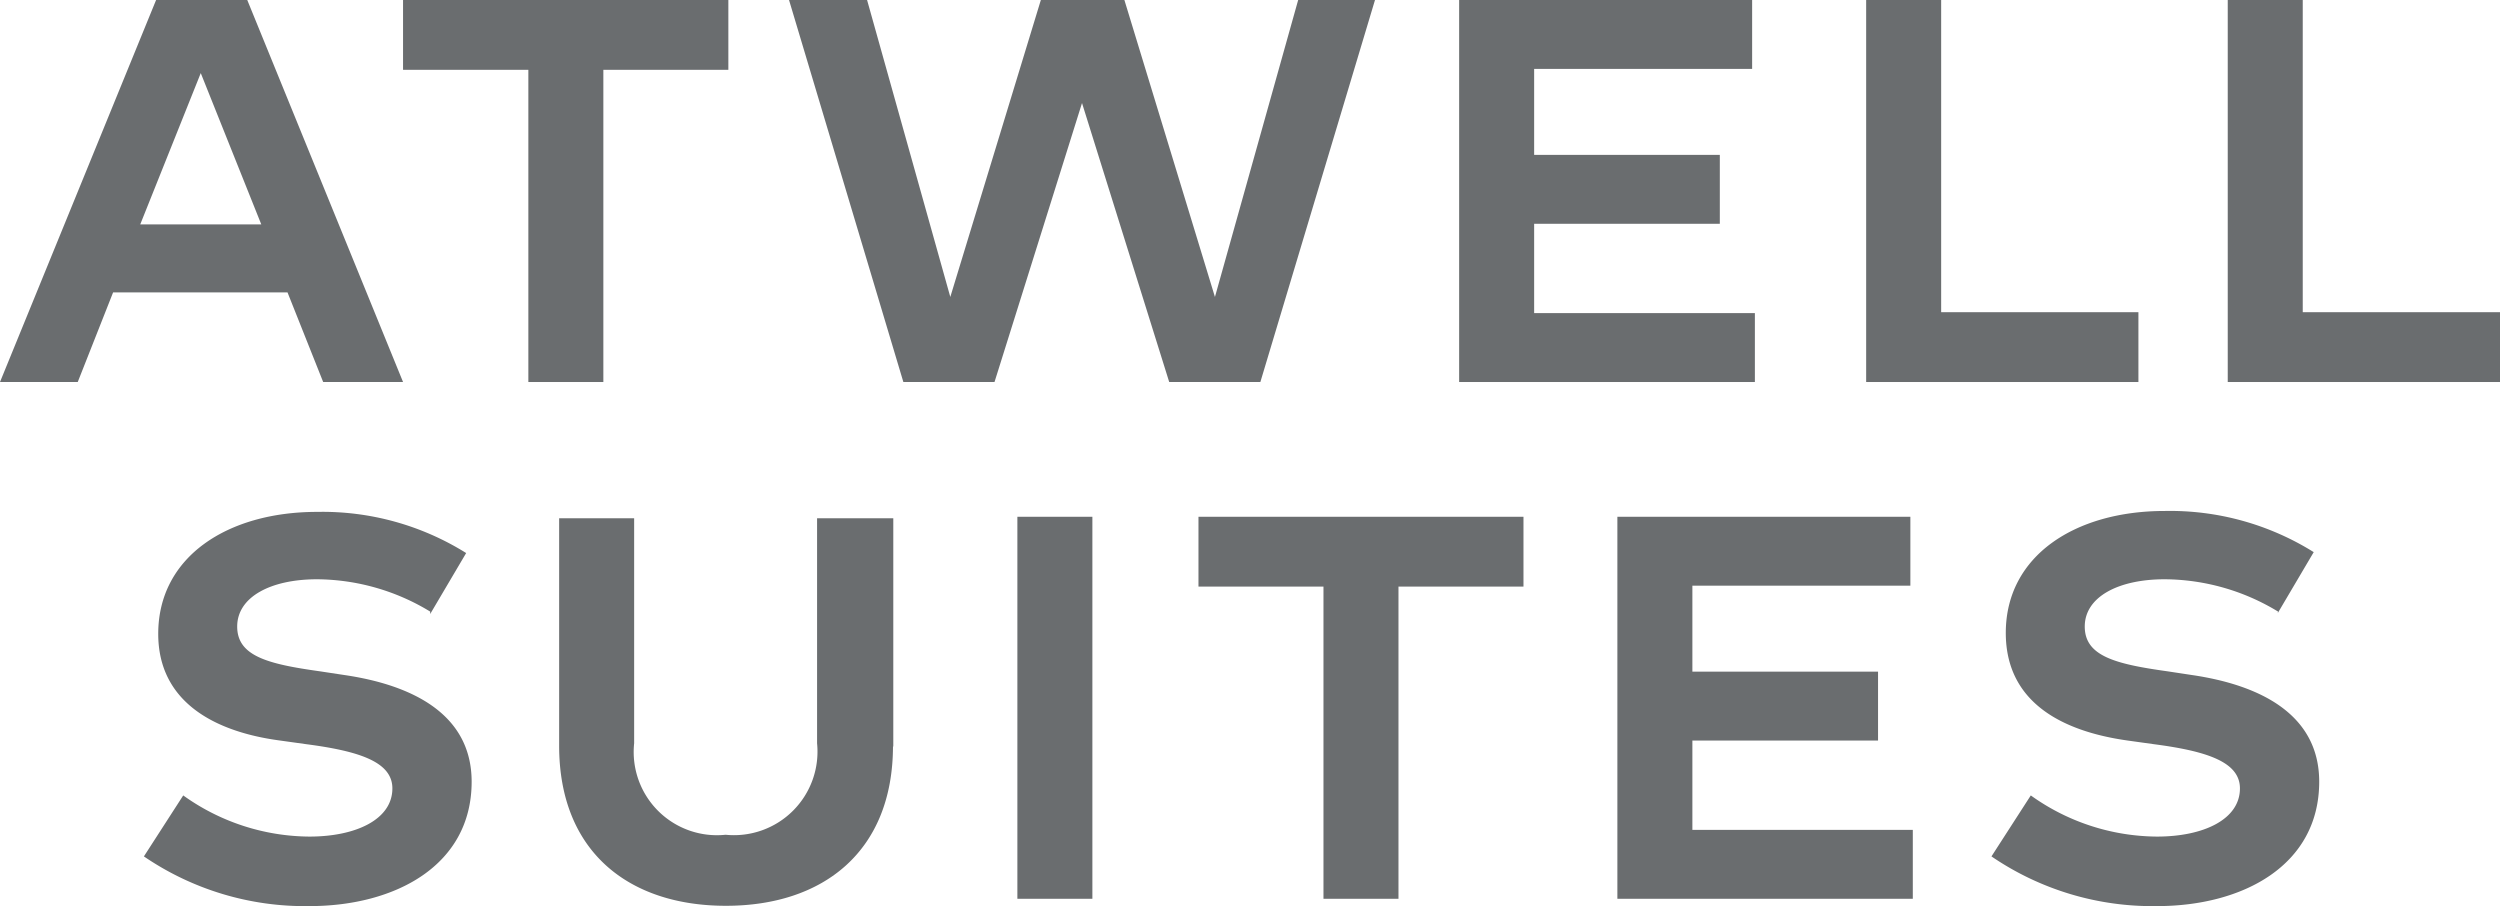
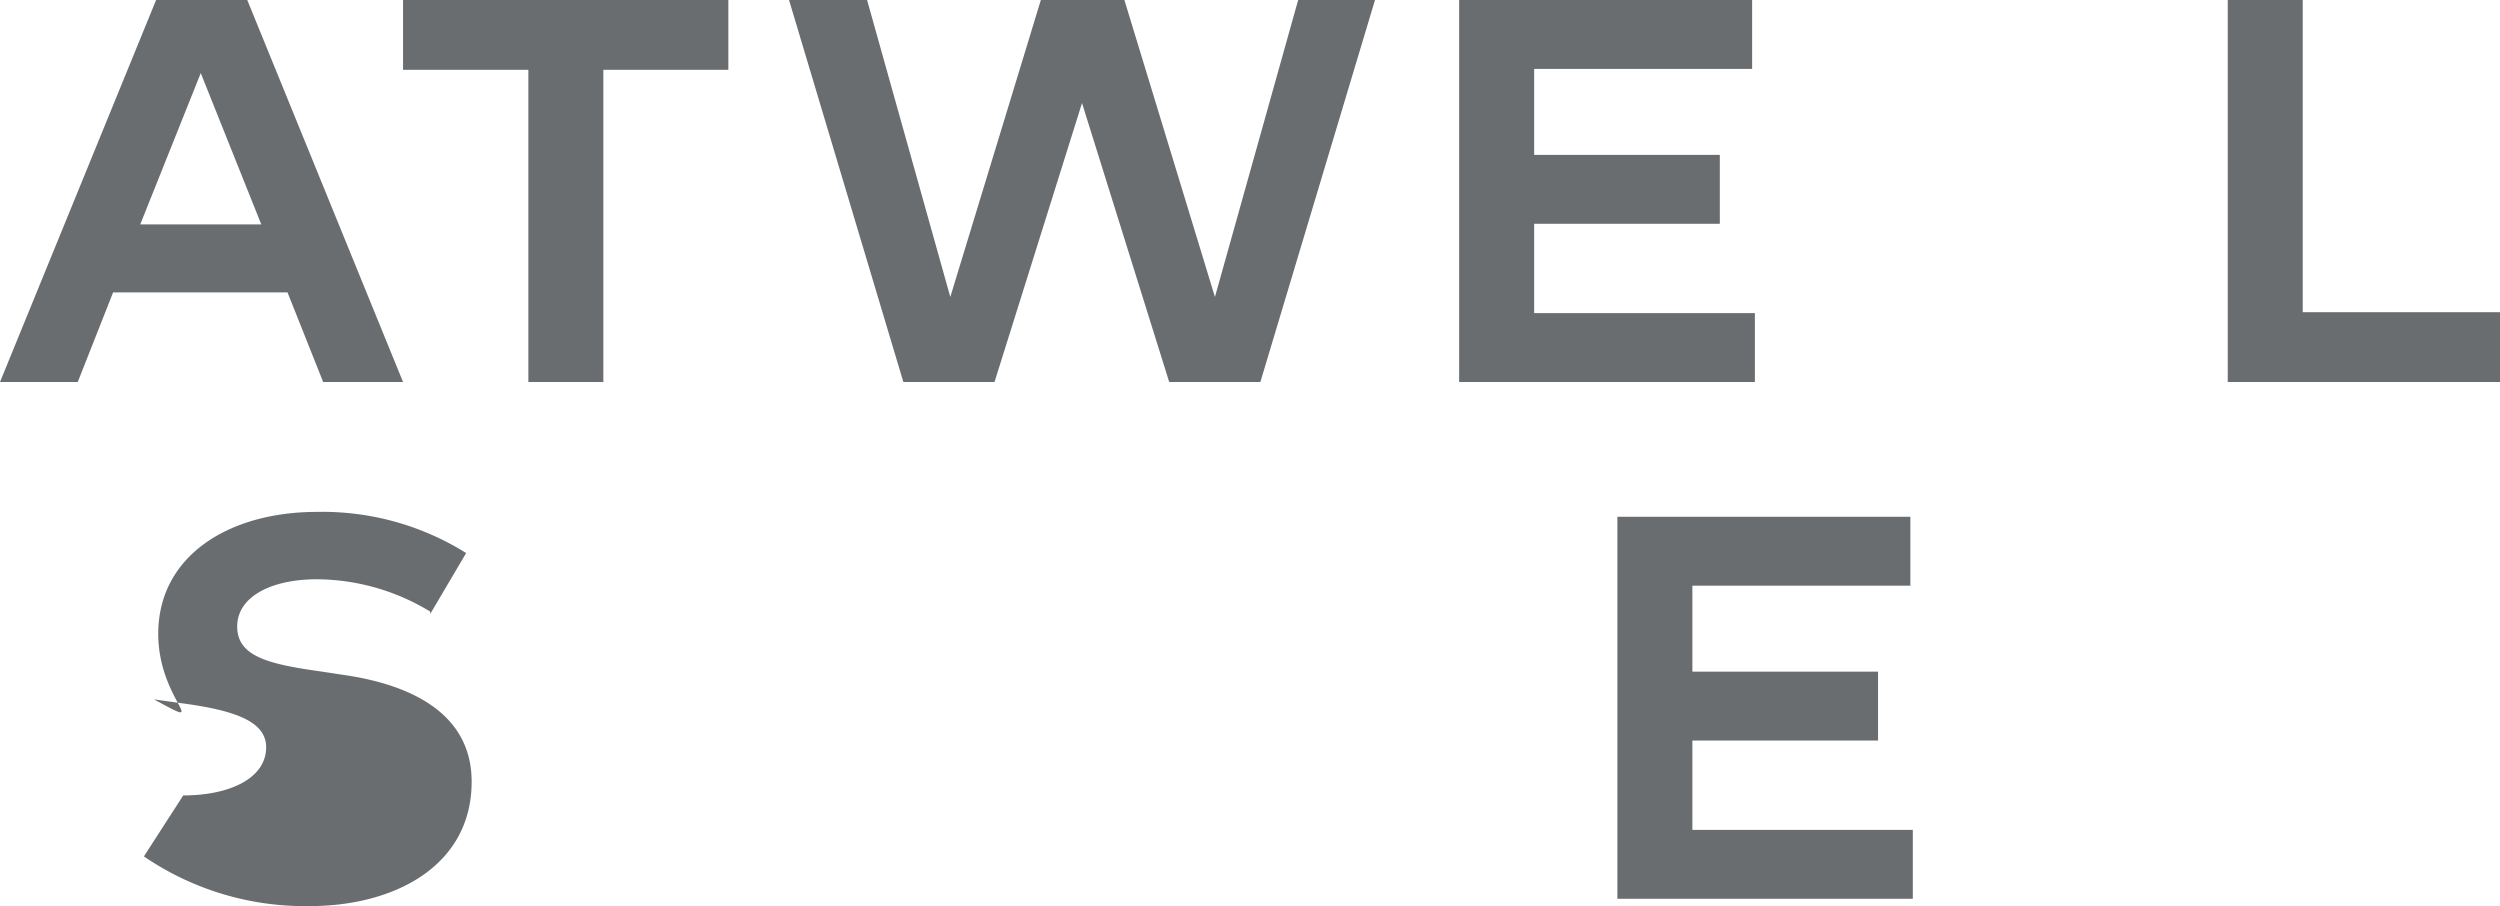
<svg xmlns="http://www.w3.org/2000/svg" viewBox="0 0 82 29.72">
  <defs>
    <style>.cls-1{fill:#6a6d6f;}</style>
  </defs>
  <g id="Layer_2" data-name="Layer 2">
    <g id="a">
      <path class="cls-1" d="M6.57,2.36l2,5H4.6l2-5ZM5.12,0,0,12.53H2.55L3.71,9.59H9.43l1.17,2.94h2.62L8.11,0h-3Z" />
      <polygon class="cls-1" points="13.22 0 13.22 2.29 17.33 2.29 17.33 12.53 19.79 12.53 19.79 2.29 23.89 2.29 23.89 0 13.22 0" />
      <polygon class="cls-1" points="42.58 0 39.85 9.74 36.88 0 34.14 0 31.17 9.74 28.44 0 25.88 0 29.63 12.53 32.62 12.53 35.49 3.38 38.35 12.53 41.34 12.53 45.1 0 42.58 0" />
      <polygon class="cls-1" points="47.86 0 47.86 12.53 57.56 12.53 57.56 10.27 50.32 10.27 50.32 7.34 56.41 7.34 56.41 5.08 50.32 5.08 50.32 2.26 57.47 2.26 57.47 0 47.86 0" />
-       <polygon class="cls-1" points="61.21 0 61.21 12.53 70.14 12.53 70.14 10.24 63.67 10.24 63.67 0 61.21 0" />
      <polygon class="cls-1" points="73.07 0 73.07 12.53 82 12.53 82 10.24 75.53 10.24 75.53 0 73.07 0" />
-       <path class="cls-1" d="M14.11,20.06A7.22,7.22,0,0,0,10.4,19c-1.52,0-2.62.58-2.62,1.55s1,1.23,2.72,1.47l.79.12c2.26.33,4.18,1.3,4.18,3.5,0,2.75-2.51,4.08-5.32,4.08a9.36,9.36,0,0,1-5.43-1.63l1.29-2a7.17,7.17,0,0,0,4.14,1.35c1.52,0,2.72-.56,2.72-1.58,0-.86-1.06-1.22-2.82-1.45l-.86-.12C7,24,5.19,23,5.19,20.79c0-2.54,2.29-4,5.21-4a8.89,8.89,0,0,1,4.89,1.35l-1.18,2Z" />
-       <path class="cls-1" d="M29.29,24.46c0,3.48-2.3,5.25-5.48,5.25s-5.47-1.77-5.47-5.25V17H20.8v7.38a2.73,2.73,0,0,0,3,3,2.74,2.74,0,0,0,3-3V17H29.3v7.51Z" />
-       <rect class="cls-1" x="33.37" y="16.95" width="2.46" height="12.53" />
-       <polygon class="cls-1" points="39.31 16.95 39.31 19.24 43.41 19.24 43.41 29.48 45.87 29.48 45.87 19.24 49.97 19.24 49.97 16.95 39.31 16.95" />
+       <path class="cls-1" d="M14.11,20.06A7.22,7.22,0,0,0,10.4,19c-1.52,0-2.62.58-2.62,1.55s1,1.23,2.72,1.47l.79.12c2.26.33,4.18,1.3,4.18,3.5,0,2.75-2.51,4.08-5.32,4.08a9.36,9.36,0,0,1-5.43-1.63l1.29-2c1.52,0,2.72-.56,2.72-1.58,0-.86-1.06-1.22-2.82-1.45l-.86-.12C7,24,5.19,23,5.19,20.79c0-2.54,2.29-4,5.21-4a8.89,8.89,0,0,1,4.89,1.35l-1.18,2Z" />
      <polygon class="cls-1" points="53.05 16.95 53.05 29.48 62.74 29.48 62.74 27.22 55.51 27.22 55.51 24.29 61.6 24.29 61.6 22.03 55.51 22.03 55.51 19.21 62.66 19.21 62.66 16.95 53.05 16.95" />
-       <path class="cls-1" d="M74.72,20.06A7.22,7.22,0,0,0,71,19c-1.52,0-2.62.58-2.62,1.55s1,1.23,2.72,1.47l.79.12c2.26.33,4.18,1.3,4.18,3.5,0,2.75-2.51,4.08-5.32,4.08a9.36,9.36,0,0,1-5.43-1.63l1.29-2a7.17,7.17,0,0,0,4.14,1.35c1.52,0,2.72-.56,2.72-1.58,0-.86-1.06-1.22-2.82-1.45l-.86-.12c-2.21-.31-4-1.29-4-3.53,0-2.54,2.29-4,5.21-4a8.89,8.89,0,0,1,4.89,1.35l-1.18,2Z" />
    </g>
  </g>
</svg>